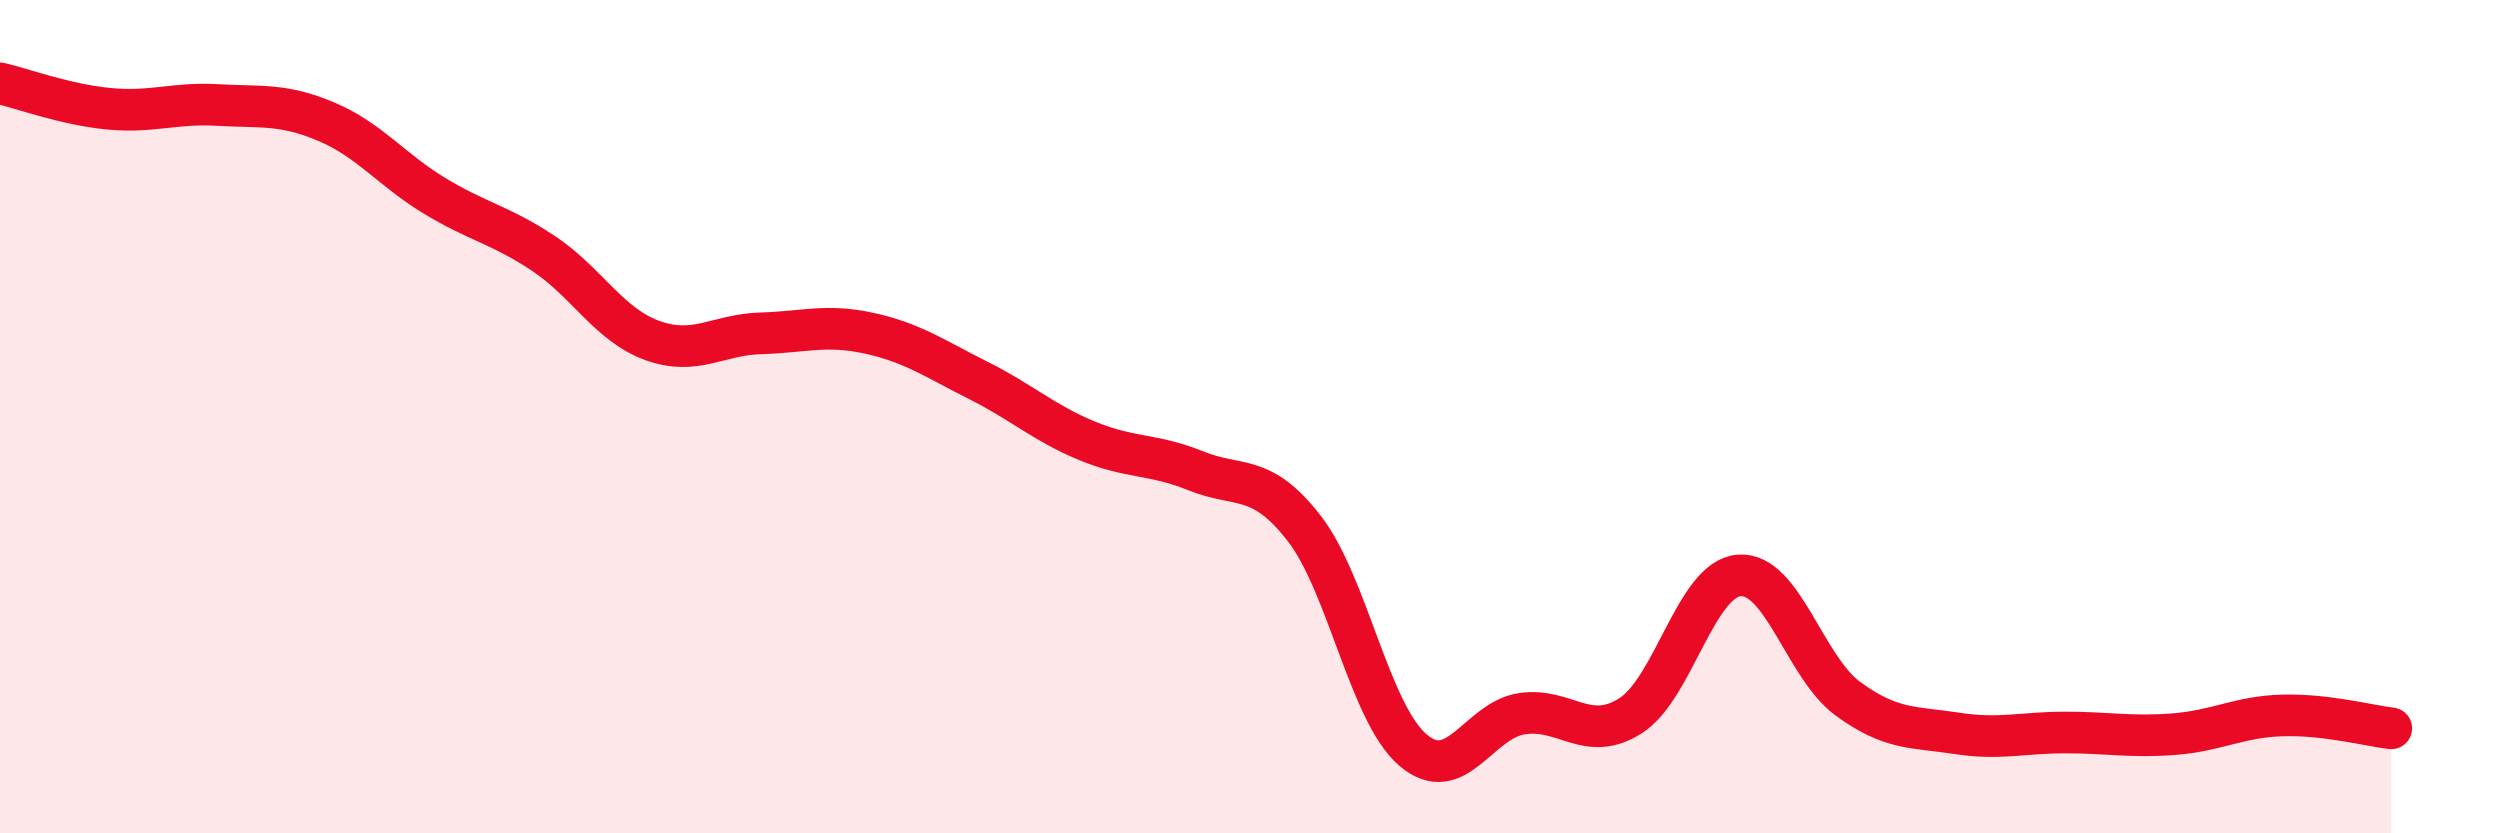
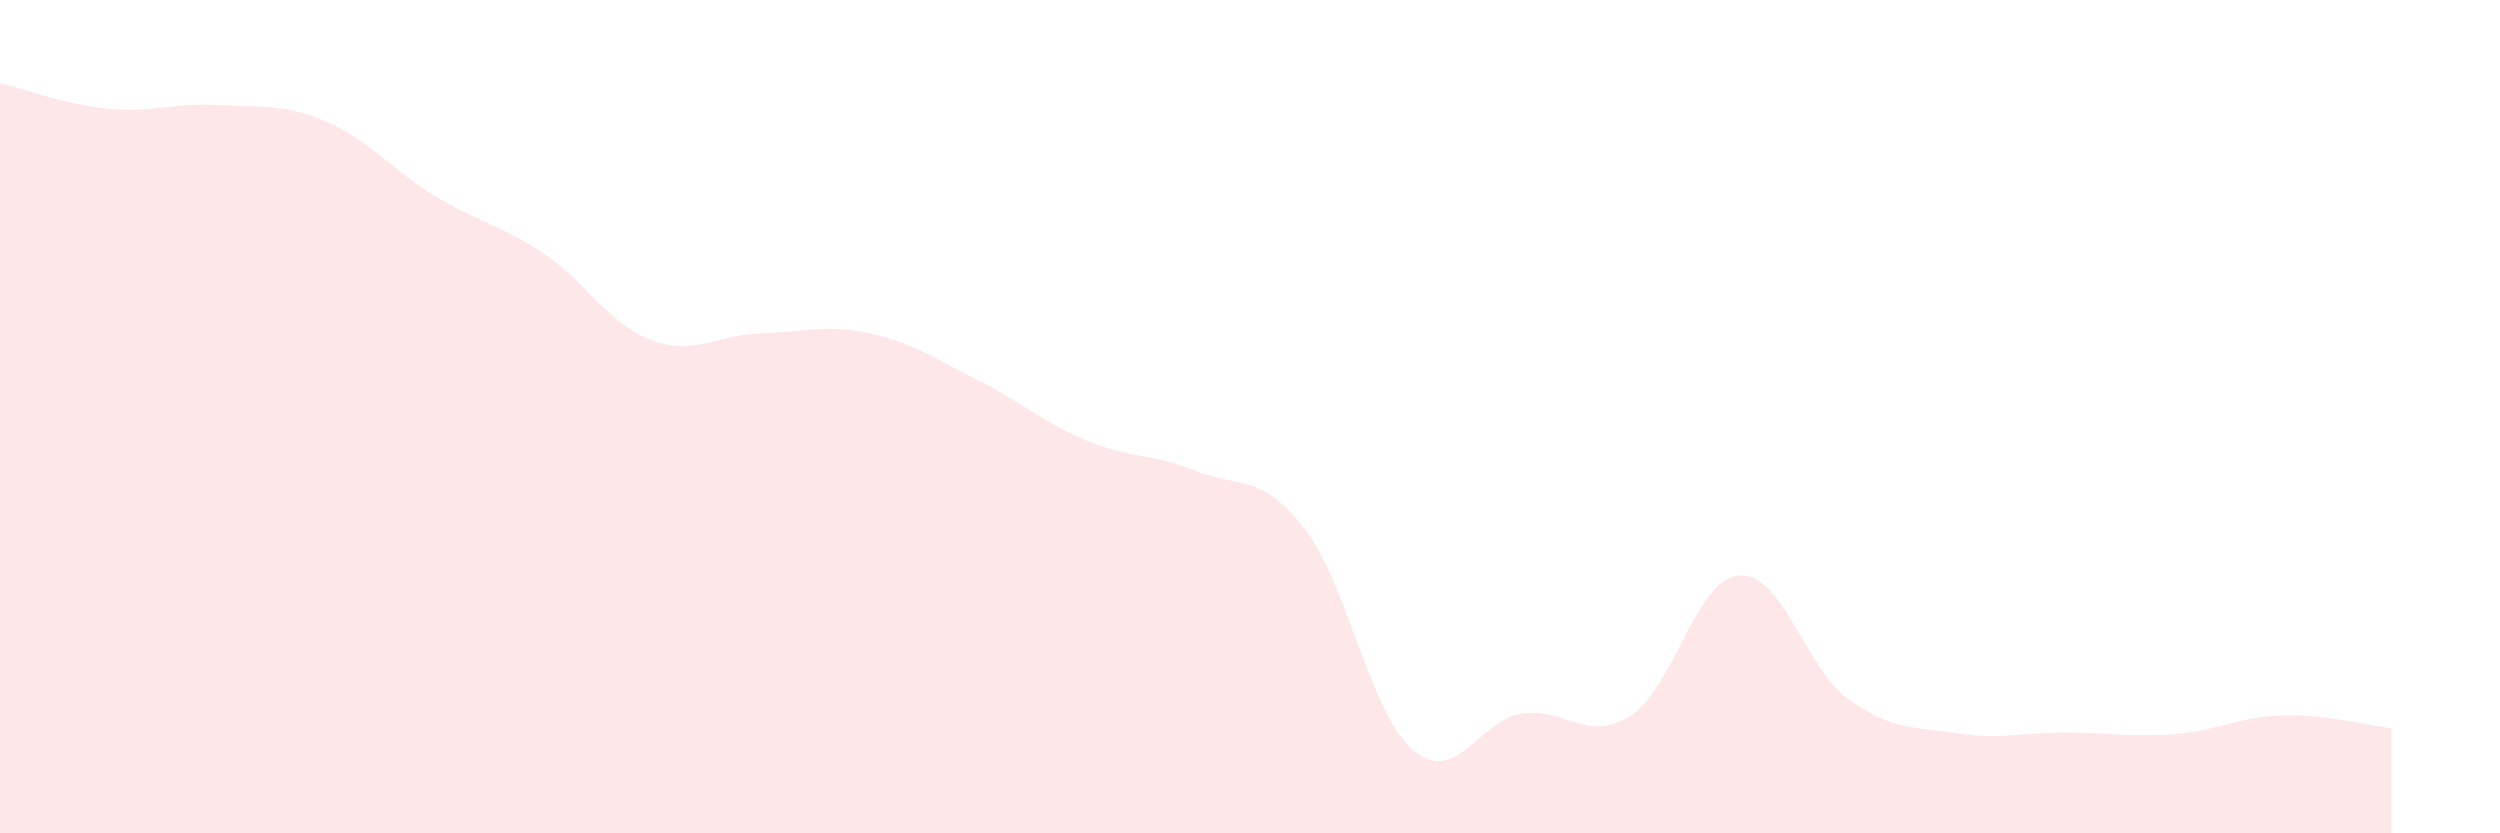
<svg xmlns="http://www.w3.org/2000/svg" width="60" height="20" viewBox="0 0 60 20">
  <path d="M 0,2 C 0.52,2.12 1.57,2.51 2.61,2.61 C 3.65,2.71 4.18,2.46 5.22,2.52 C 6.26,2.58 6.79,2.48 7.83,2.92 C 8.87,3.36 9.39,4.07 10.43,4.7 C 11.47,5.33 12,5.39 13.04,6.08 C 14.08,6.77 14.61,7.79 15.65,8.17 C 16.69,8.55 17.22,8.03 18.26,8 C 19.3,7.97 19.83,7.77 20.87,8 C 21.91,8.23 22.44,8.61 23.48,9.13 C 24.52,9.65 25.05,10.15 26.09,10.58 C 27.13,11.01 27.66,10.88 28.7,11.3 C 29.74,11.72 30.26,11.34 31.3,12.68 C 32.34,14.02 32.87,17.11 33.91,18 C 34.95,18.89 35.48,17.29 36.52,17.13 C 37.56,16.97 38.09,17.84 39.13,17.18 C 40.17,16.52 40.7,13.89 41.74,13.81 C 42.78,13.73 43.31,16.01 44.35,16.77 C 45.39,17.53 45.92,17.44 46.96,17.6 C 48,17.76 48.53,17.58 49.57,17.58 C 50.61,17.58 51.13,17.7 52.17,17.62 C 53.21,17.54 53.74,17.2 54.78,17.17 C 55.82,17.14 56.87,17.42 57.39,17.48L57.39 20L0 20Z" fill="#EB0A25" opacity="0.1" stroke-linecap="round" stroke-linejoin="round" />
-   <path d="M 0,2 C 0.52,2.12 1.57,2.51 2.61,2.61 C 3.65,2.71 4.18,2.46 5.22,2.52 C 6.26,2.58 6.79,2.48 7.83,2.92 C 8.87,3.36 9.39,4.07 10.43,4.7 C 11.47,5.33 12,5.39 13.04,6.08 C 14.08,6.77 14.61,7.79 15.65,8.17 C 16.69,8.55 17.22,8.03 18.26,8 C 19.3,7.97 19.83,7.77 20.87,8 C 21.91,8.23 22.44,8.61 23.48,9.13 C 24.52,9.65 25.05,10.15 26.09,10.58 C 27.13,11.01 27.66,10.88 28.7,11.3 C 29.74,11.72 30.26,11.34 31.3,12.68 C 32.34,14.02 32.87,17.11 33.91,18 C 34.95,18.89 35.48,17.29 36.52,17.13 C 37.56,16.97 38.09,17.84 39.13,17.18 C 40.17,16.52 40.7,13.89 41.74,13.81 C 42.78,13.73 43.31,16.01 44.35,16.77 C 45.39,17.53 45.92,17.44 46.96,17.6 C 48,17.76 48.53,17.58 49.57,17.58 C 50.61,17.58 51.13,17.7 52.17,17.62 C 53.21,17.54 53.74,17.2 54.78,17.17 C 55.82,17.14 56.87,17.42 57.39,17.48" stroke="#EB0A25" stroke-width="1" fill="none" stroke-linecap="round" stroke-linejoin="round" />
</svg>